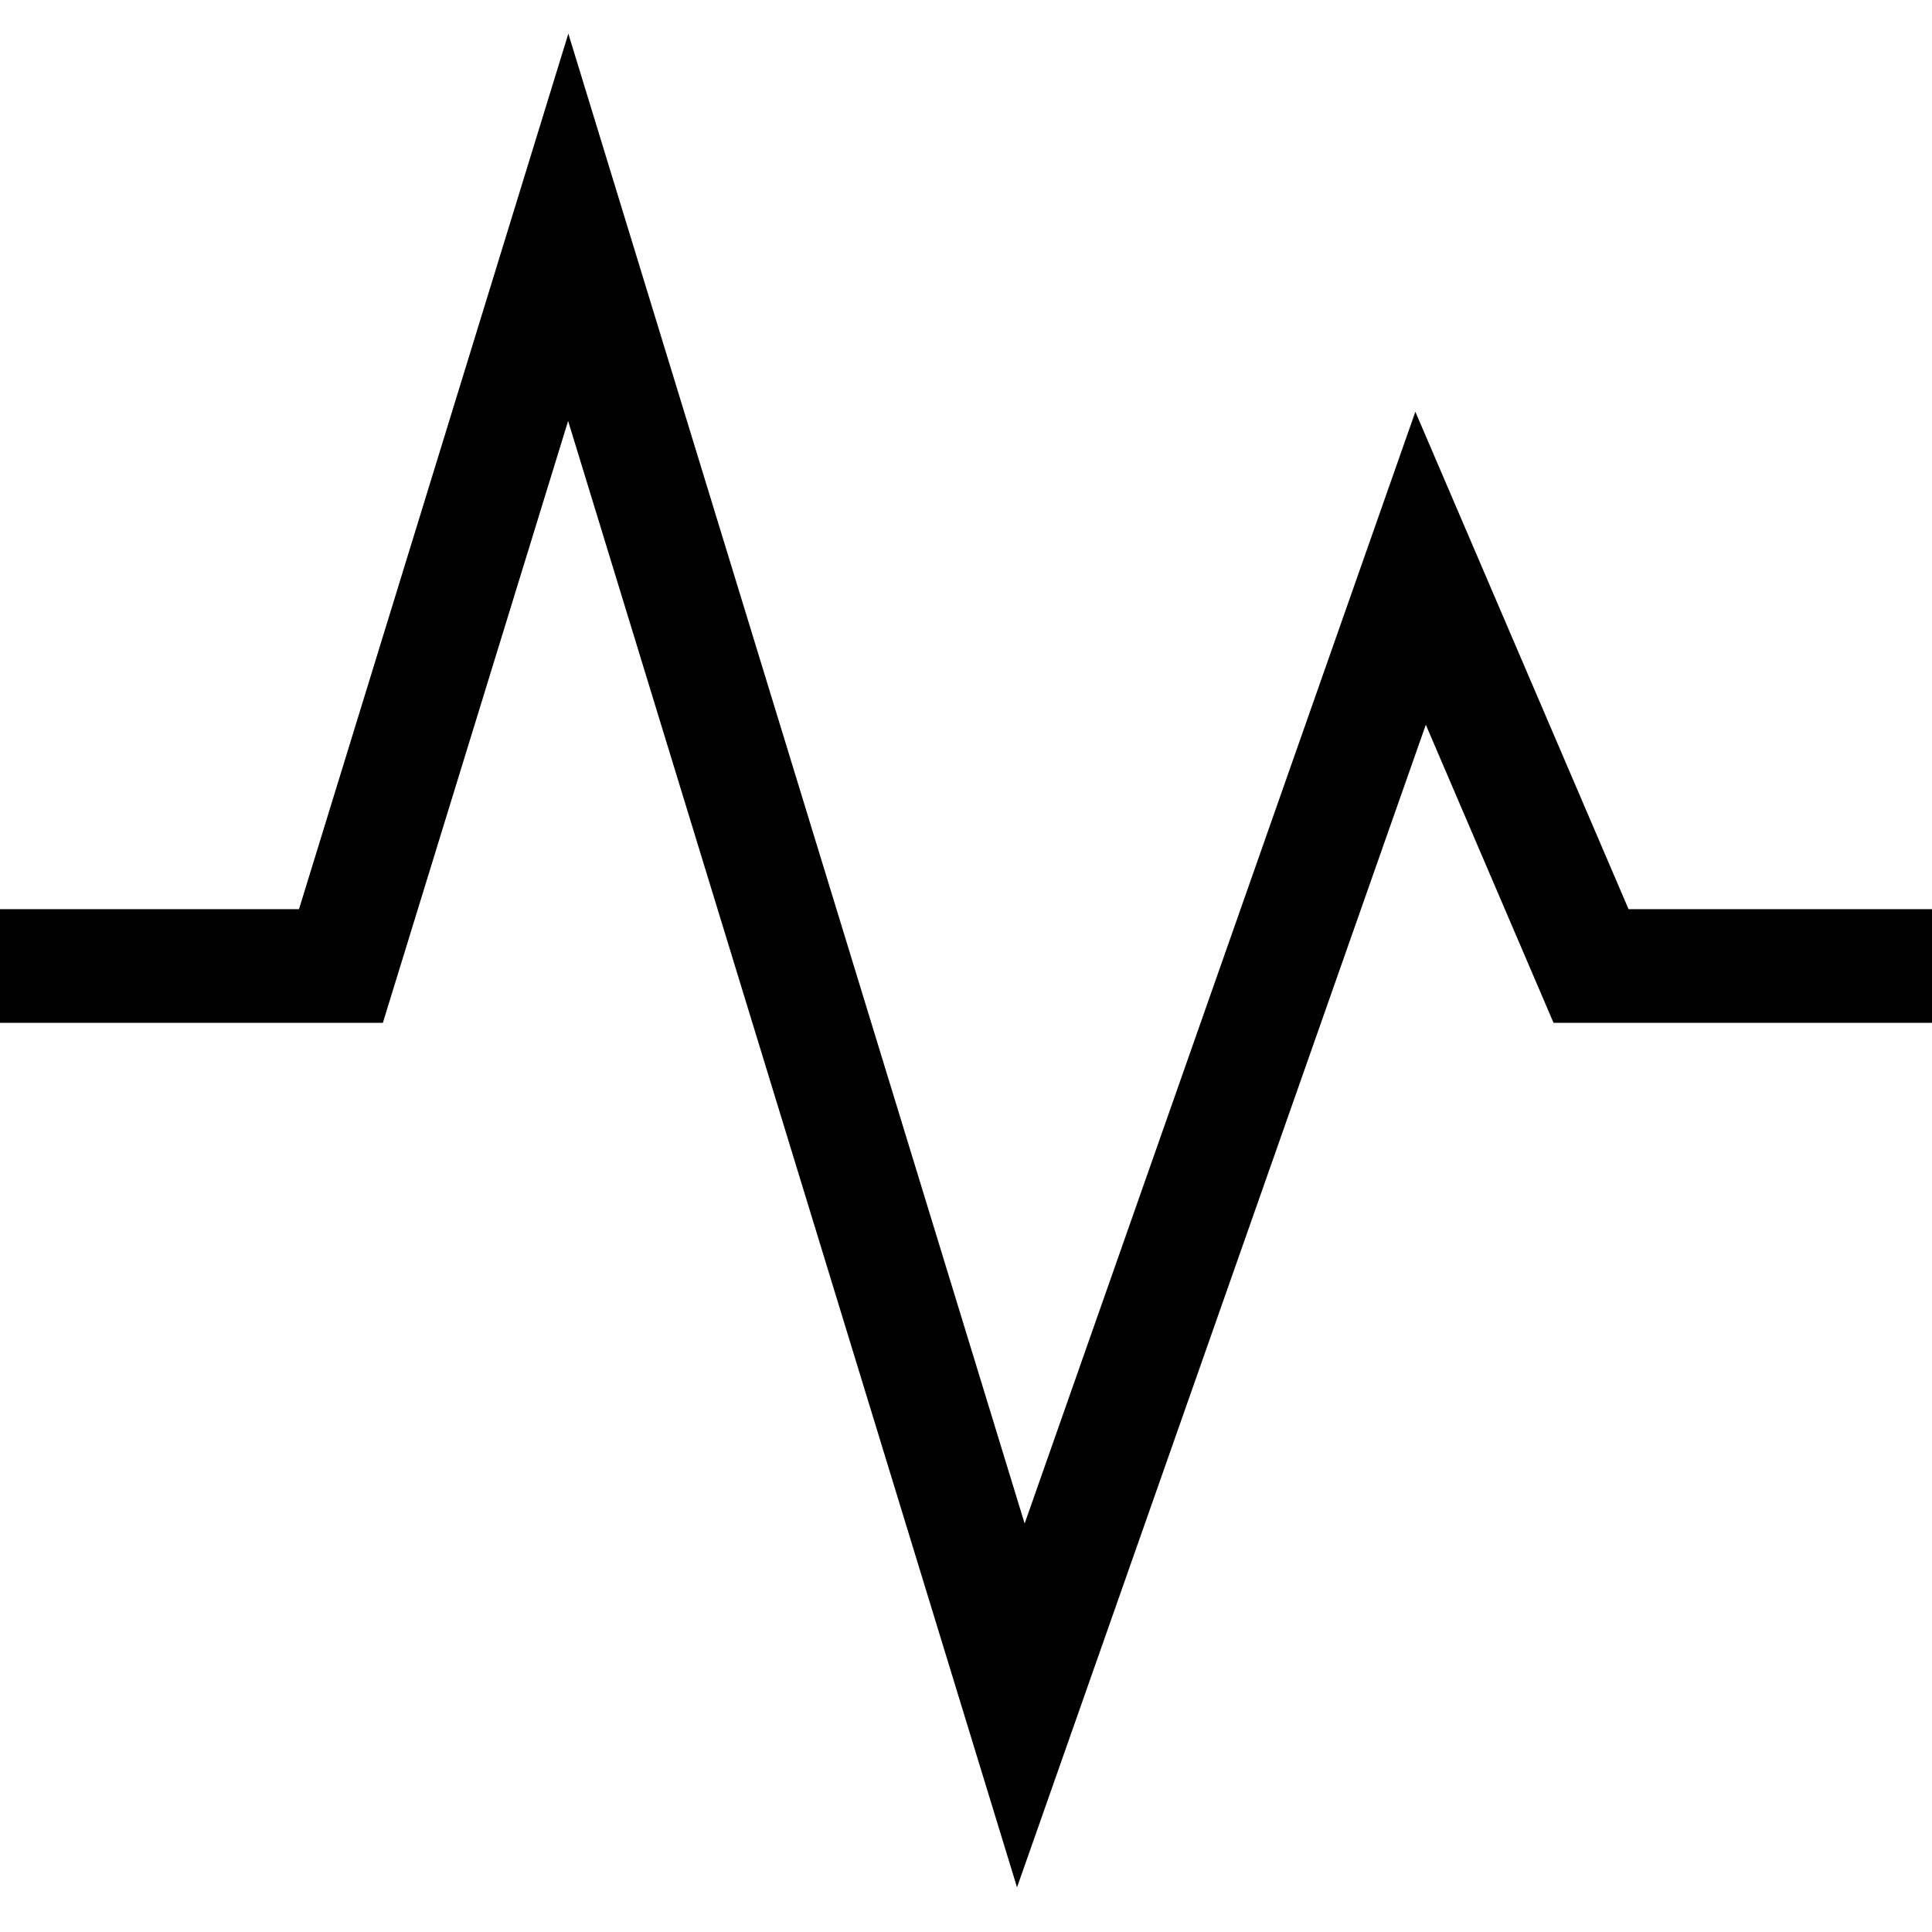
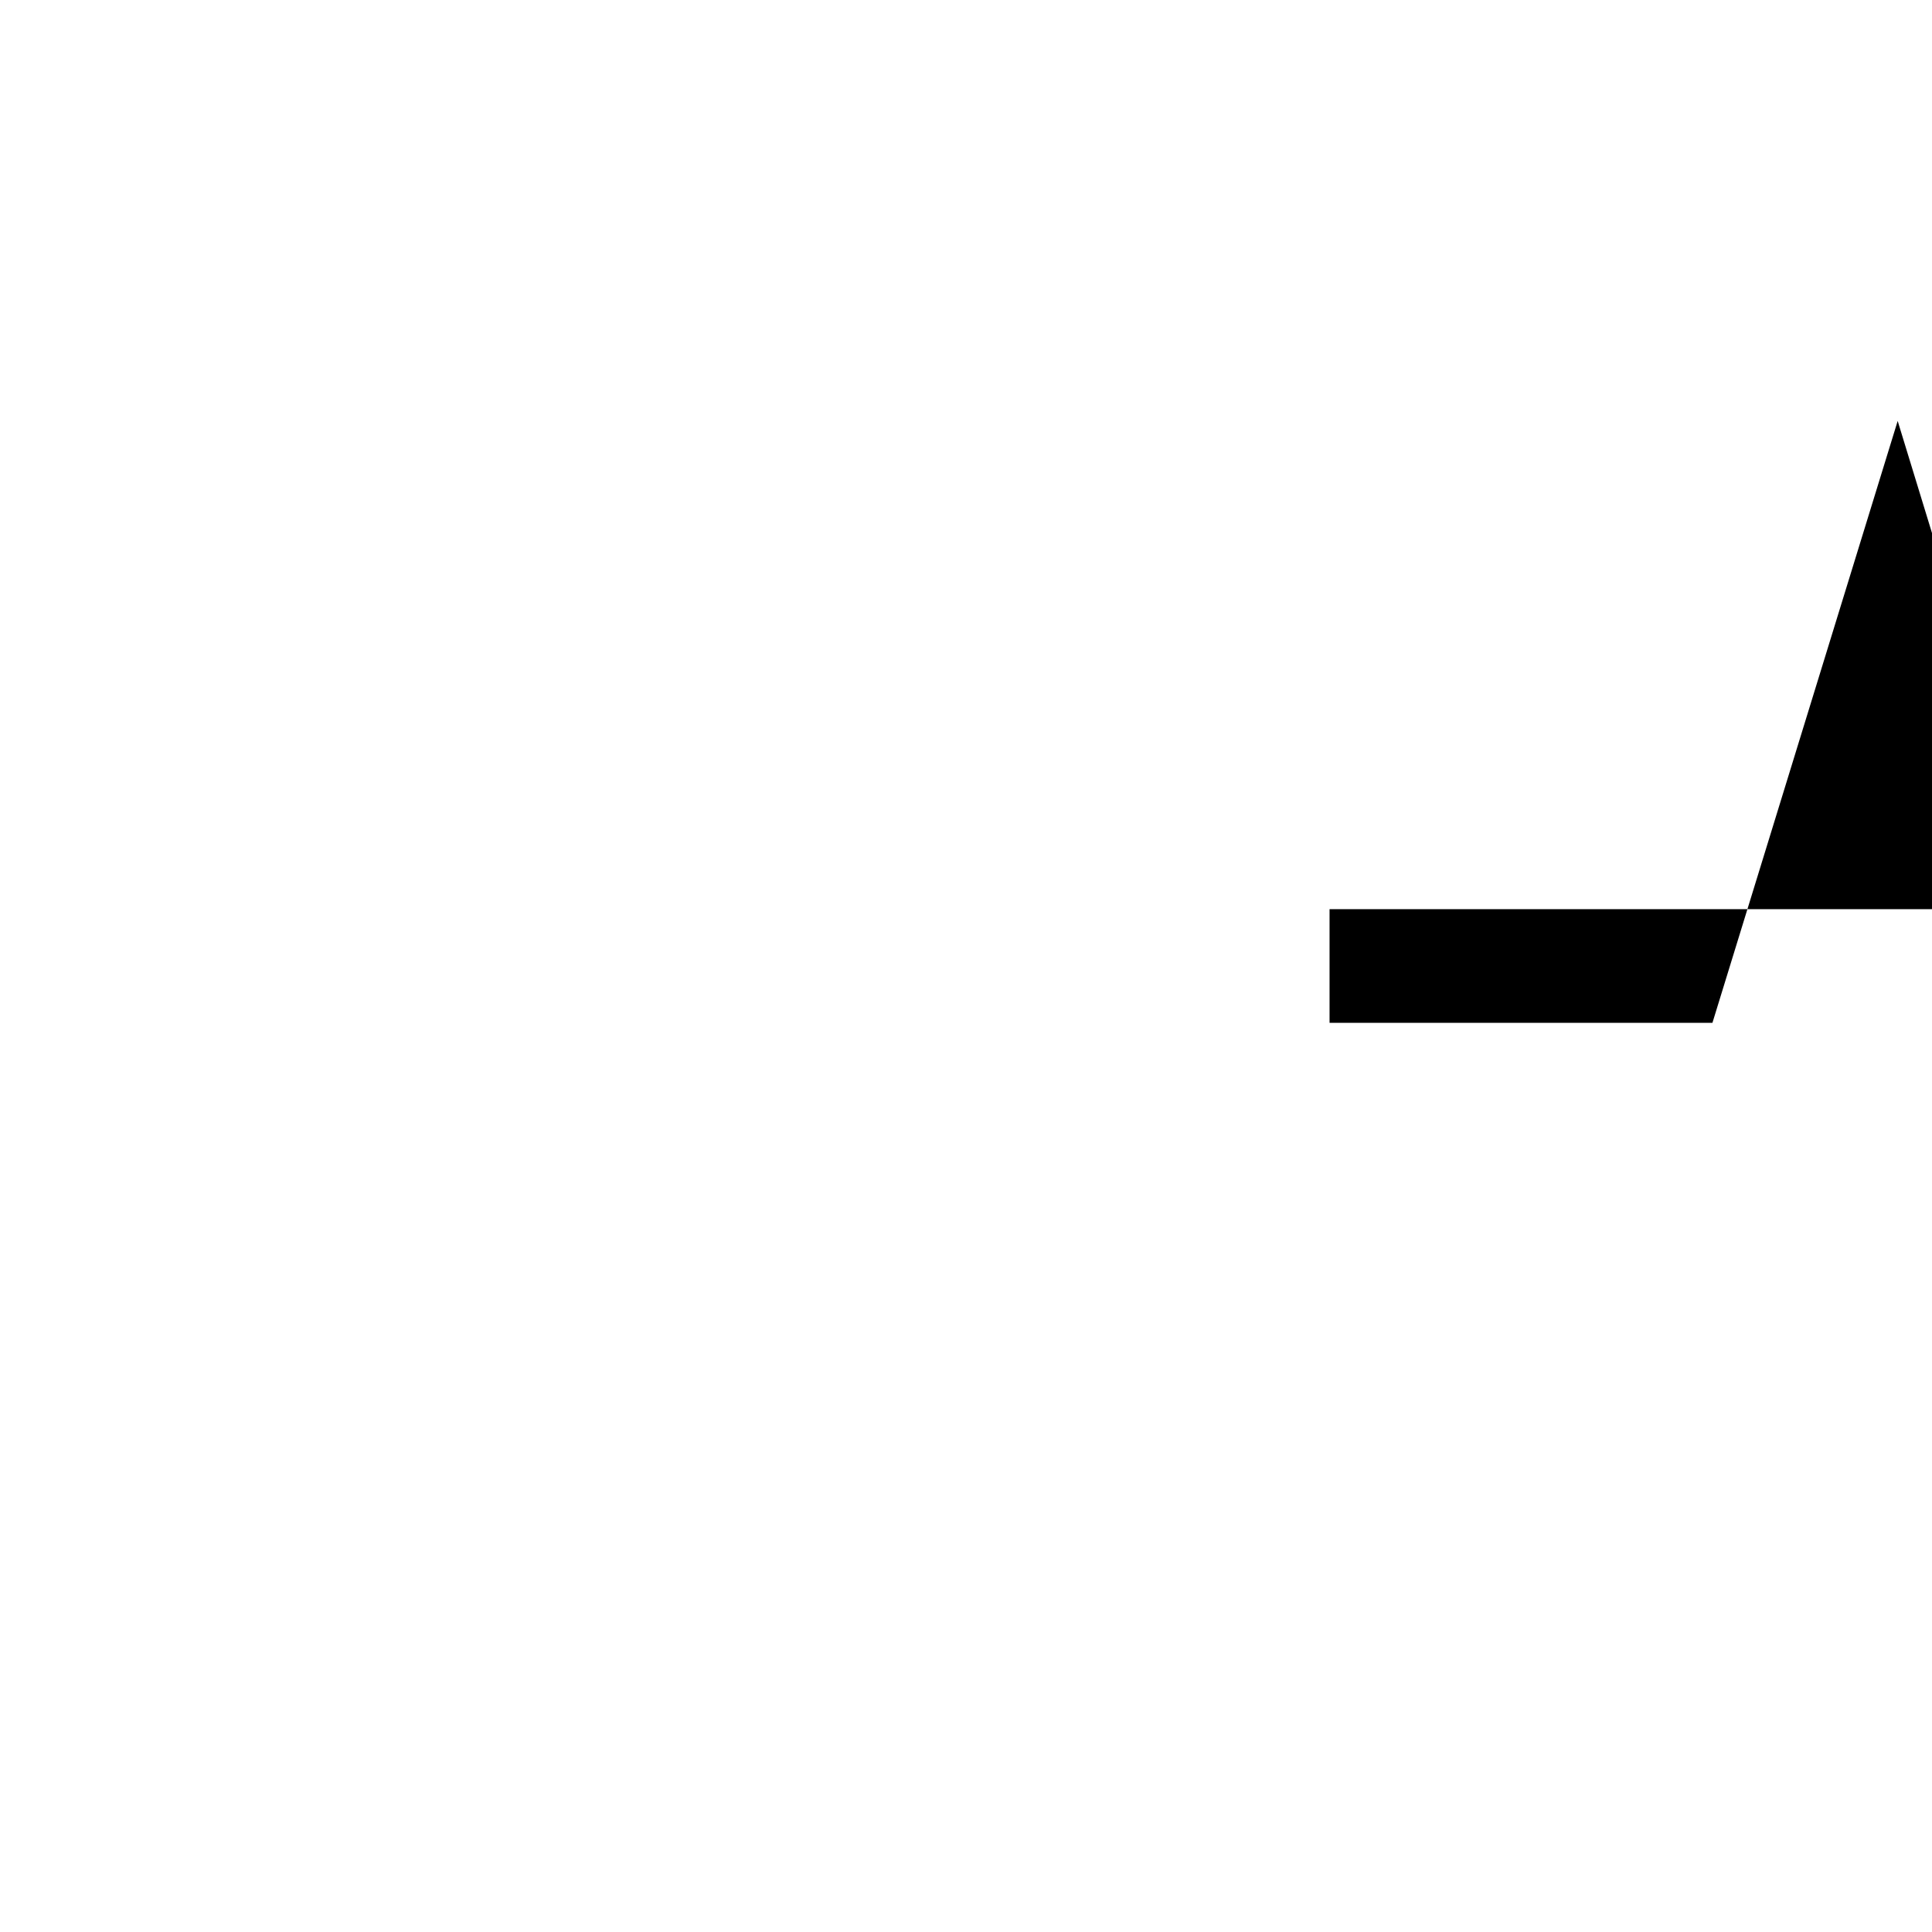
<svg xmlns="http://www.w3.org/2000/svg" width="800px" height="800px" viewBox="0 0 17 17" version="1.1">
-   <path d="M14.33 8l-1.876-4.377-3.438 9.783-4.015-13.11-2.37 7.704h-2.631v1h3.369l1.63-5.296 3.95 12.903 3.597-10.23 1.124 2.623h3.33v-1z" fill="#000000" />
+   <path d="M14.33 8h-2.631v1h3.369l1.63-5.296 3.95 12.903 3.597-10.23 1.124 2.623h3.33v-1z" fill="#000000" />
</svg>